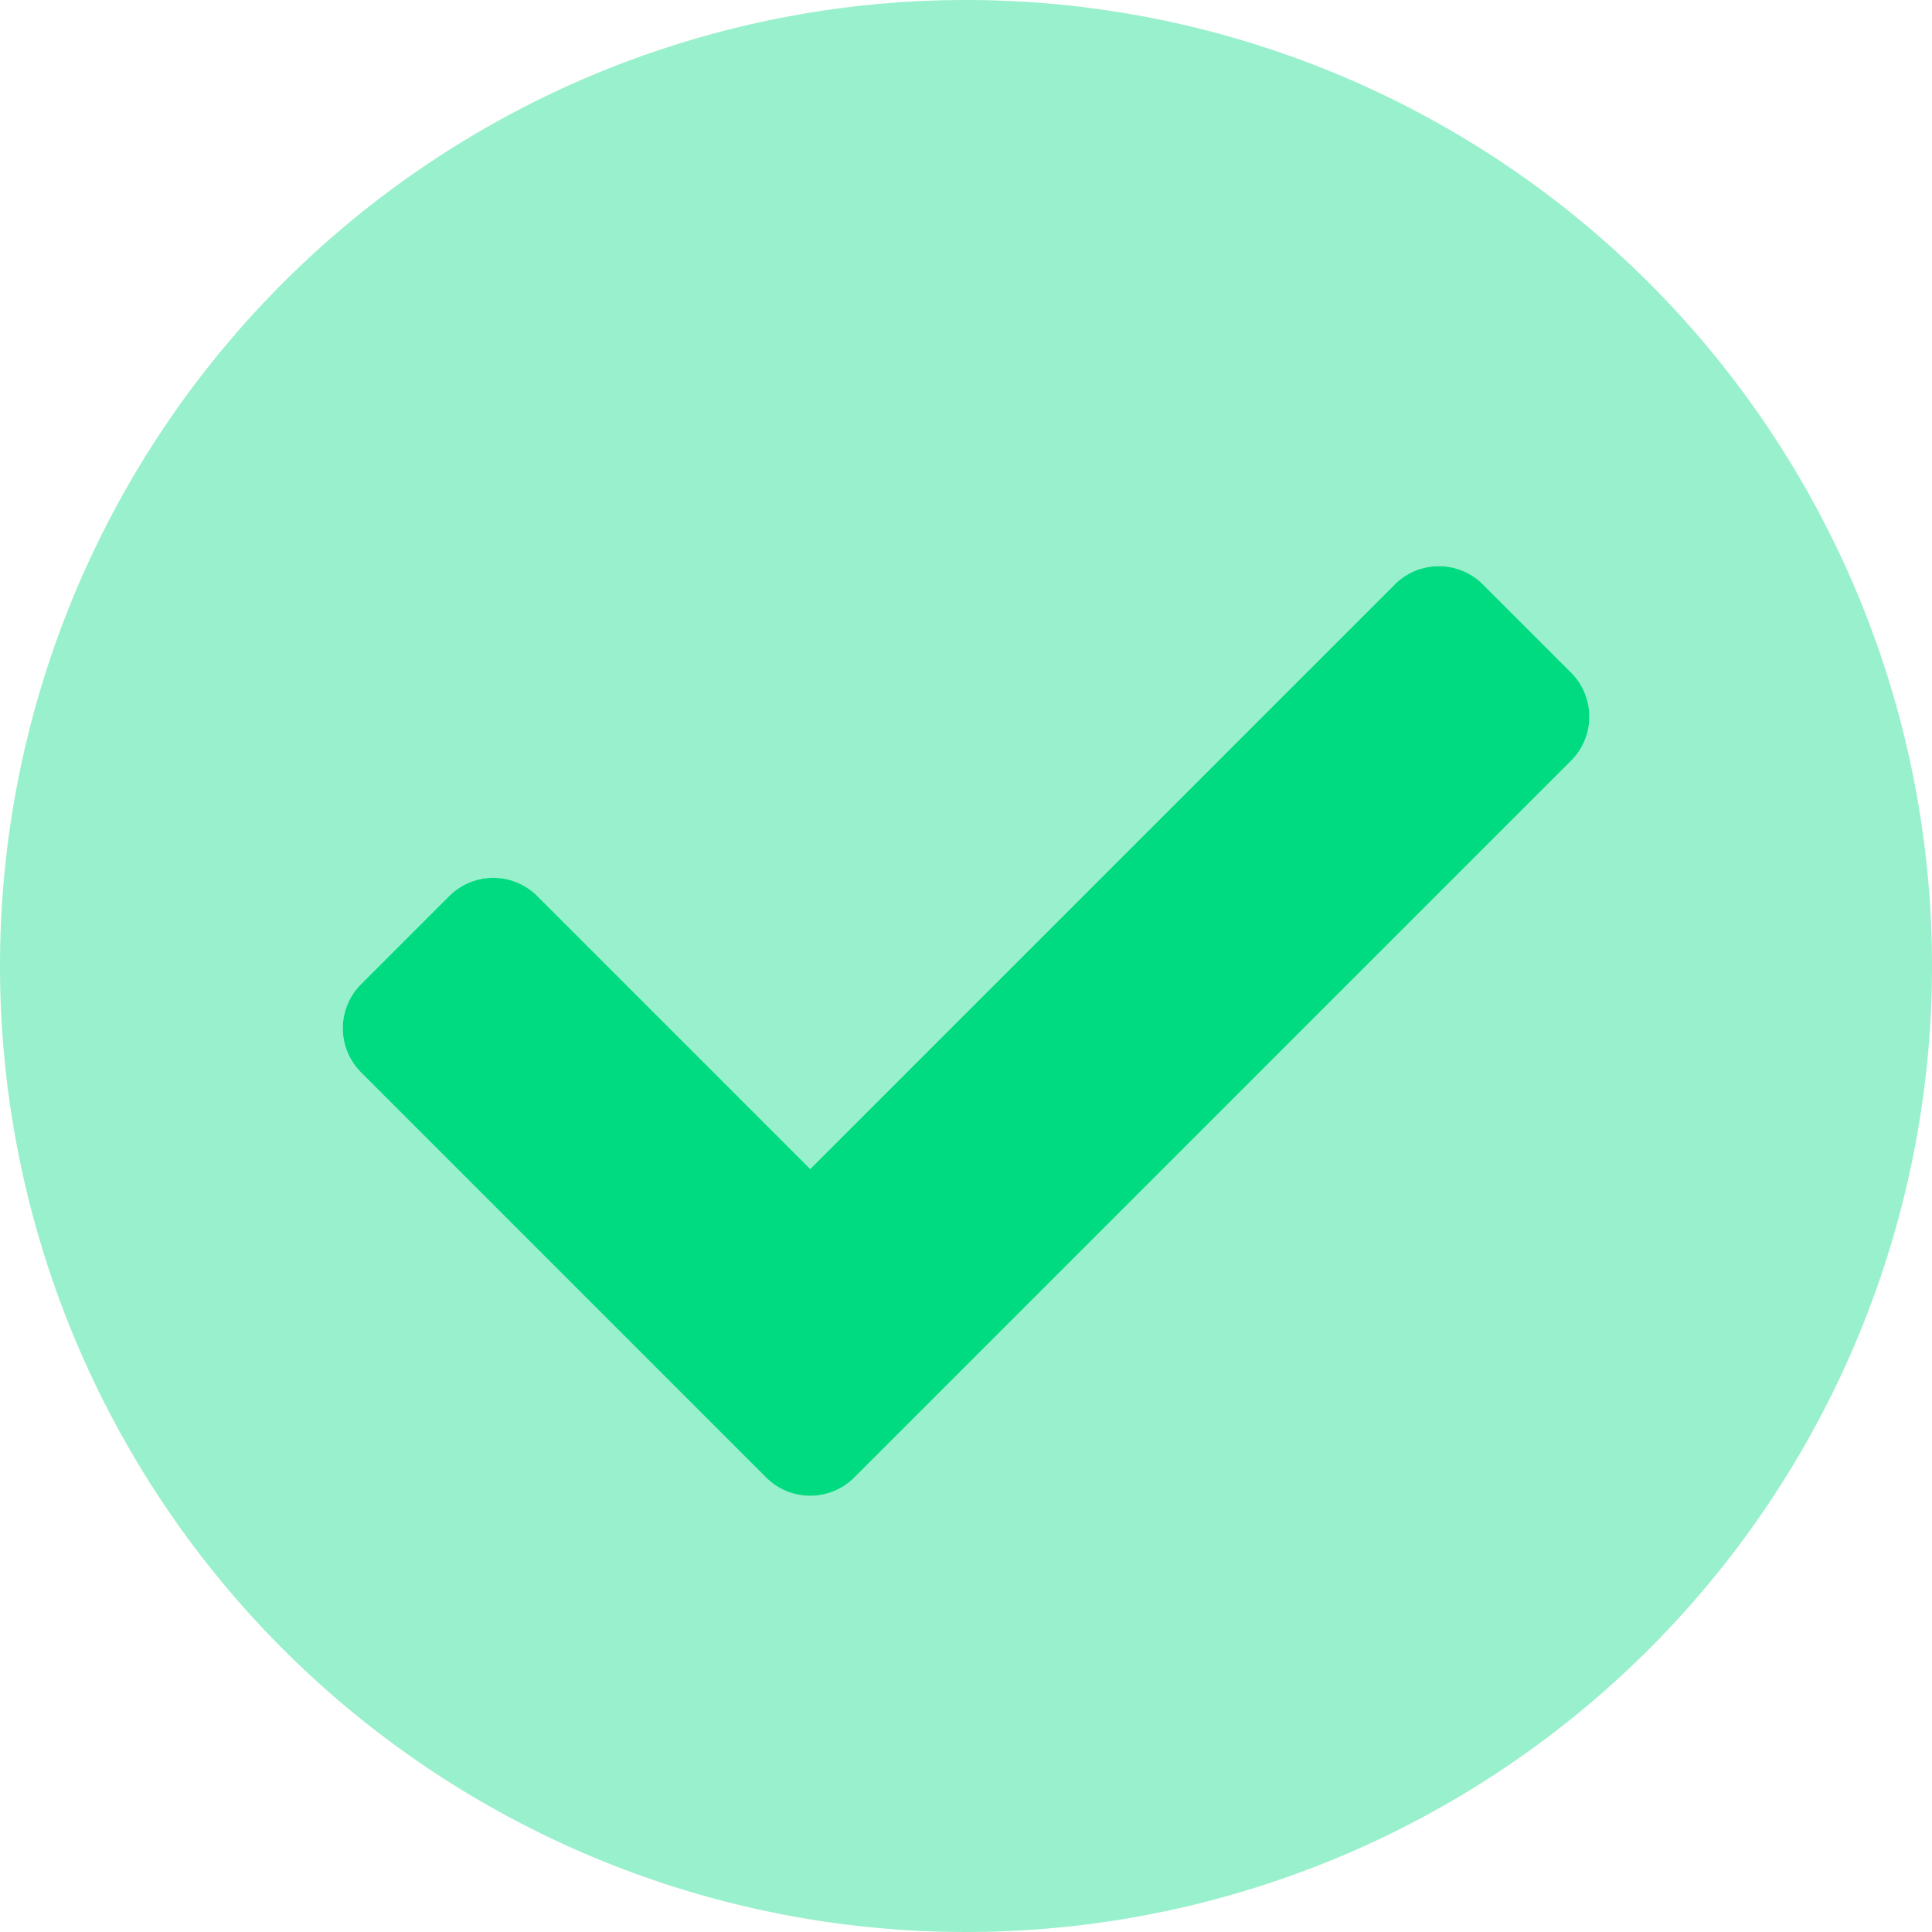
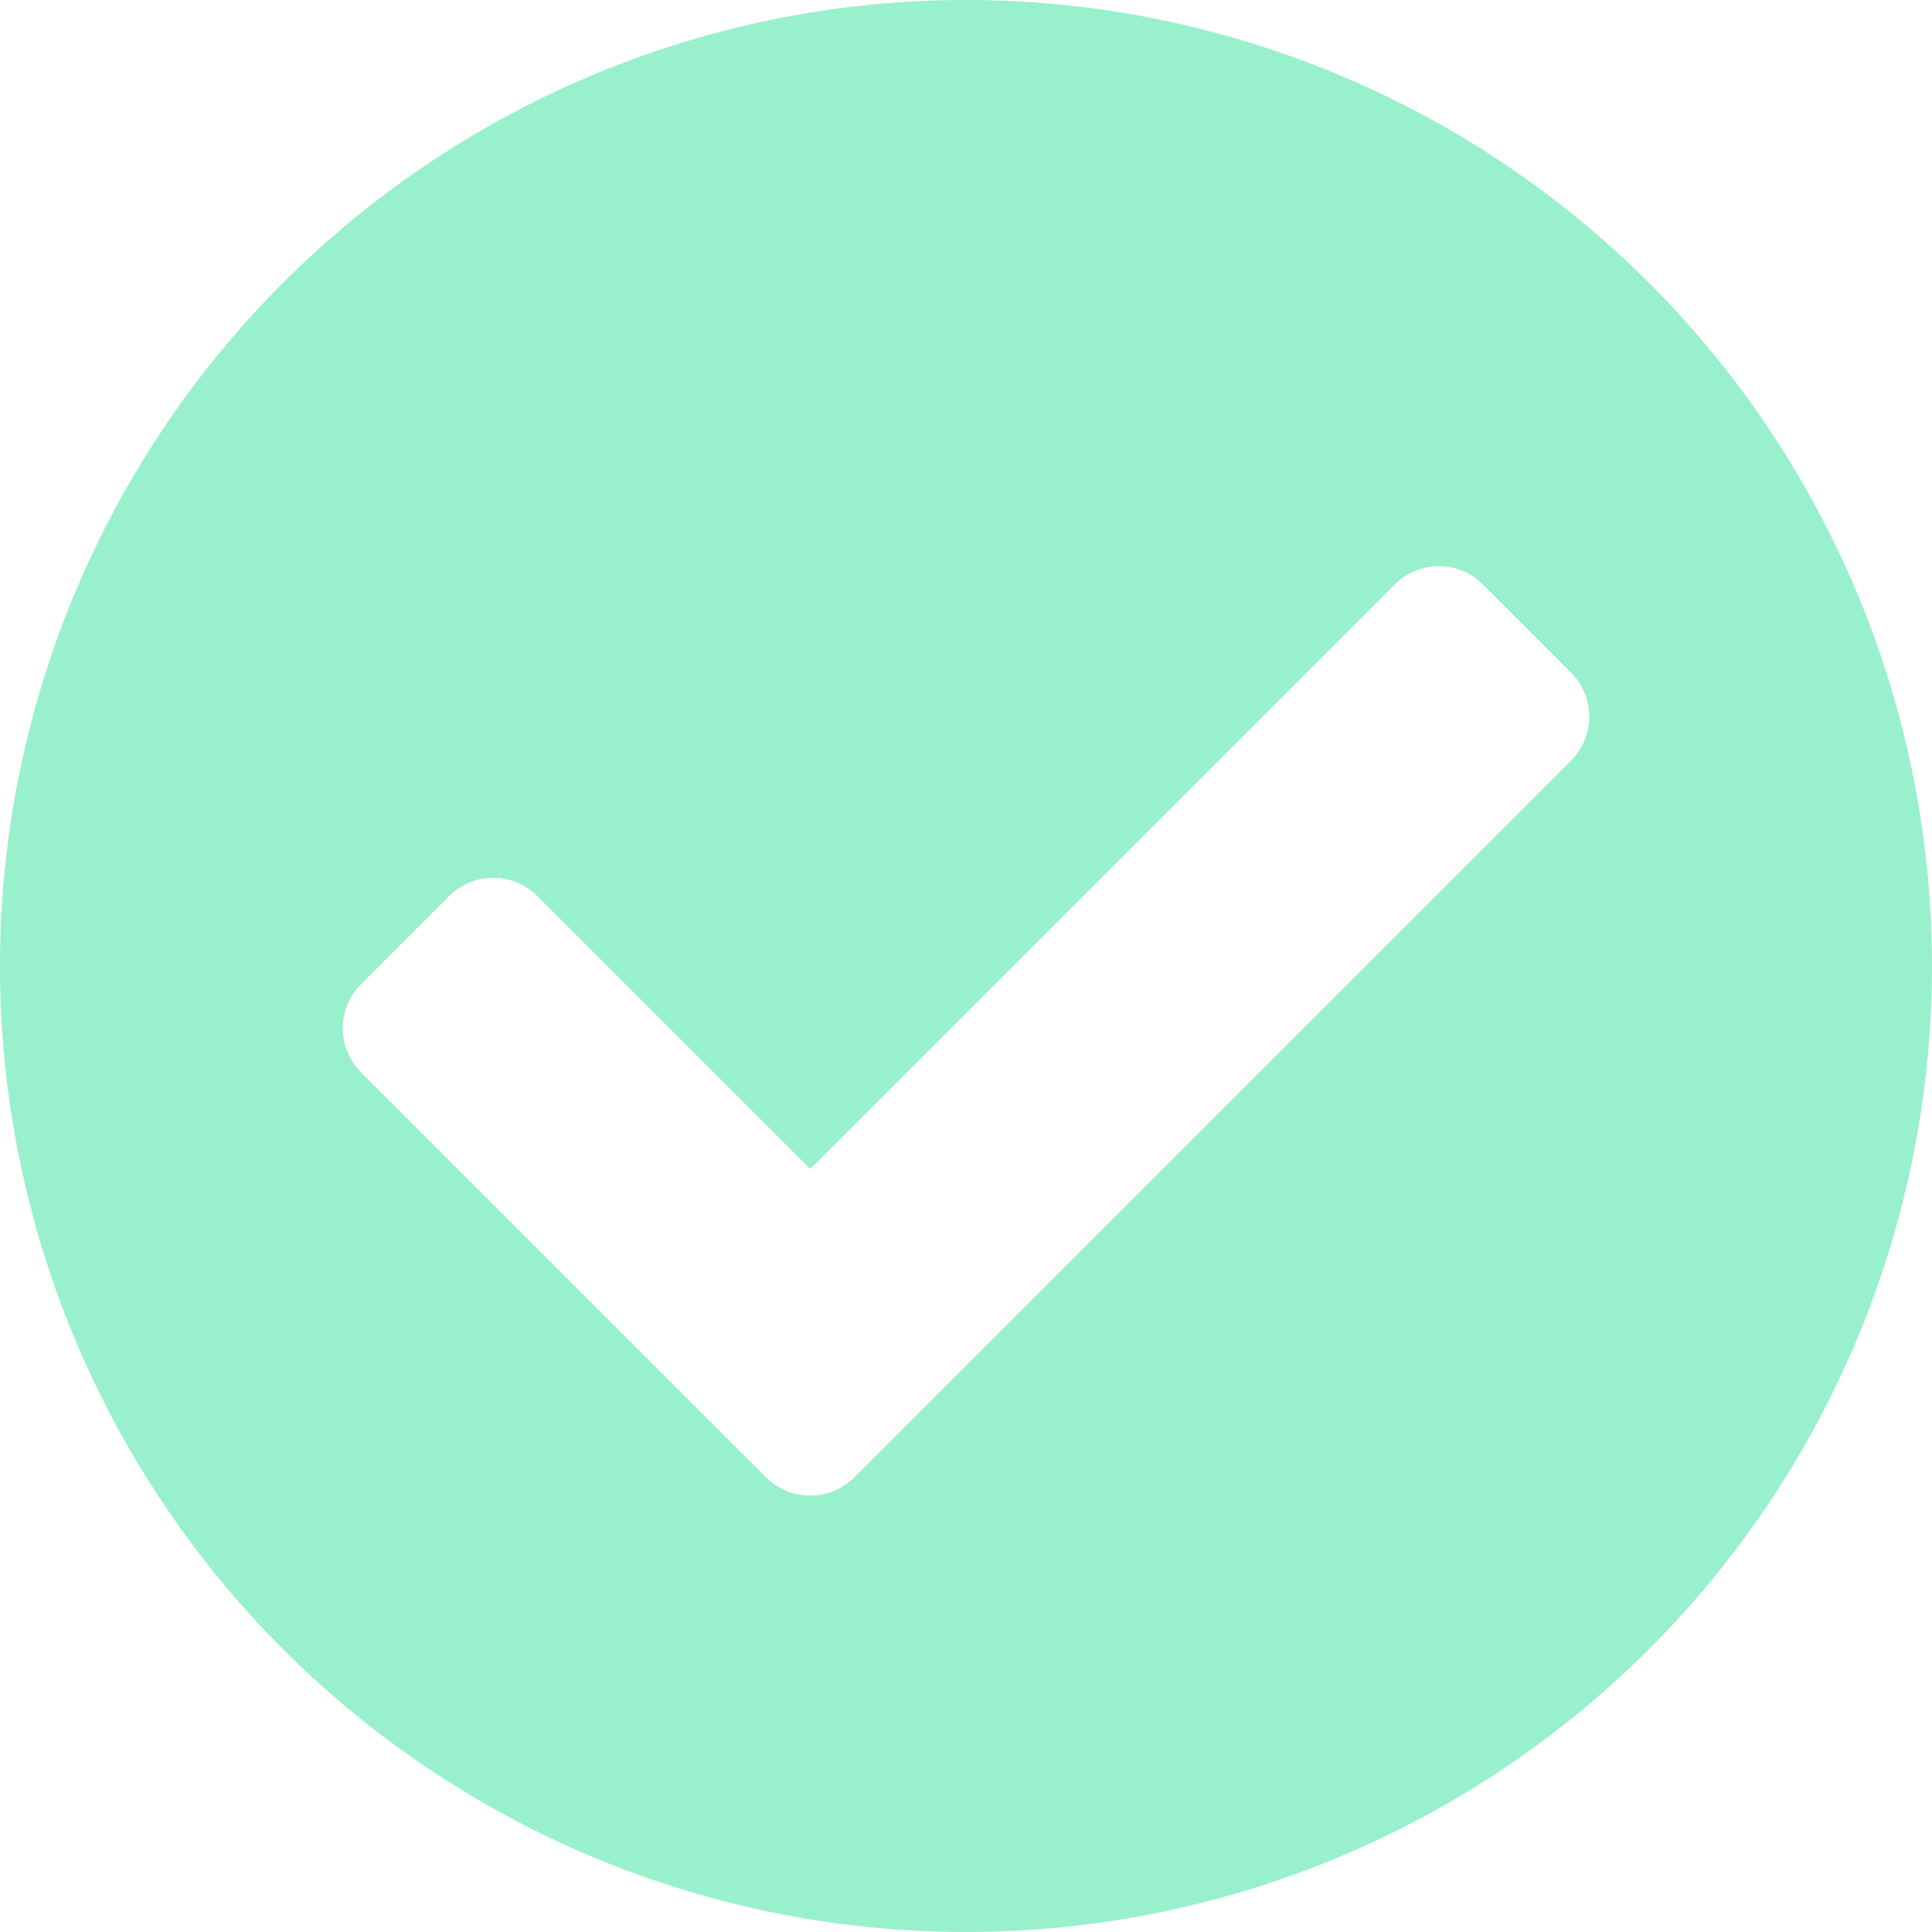
<svg xmlns="http://www.w3.org/2000/svg" width="16" height="16" viewBox="0 0 16 16">
  <g id="check-circle-duotone_2_" data-name="check-circle-duotone (2)" transform="translate(-8 -8)">
    <path id="Pfad_158" data-name="Pfad 158" d="M16,8a8,8,0,1,0,8,8A8,8,0,0,0,16,8Zm5.01,6.3-5.935,5.935a.516.516,0,0,1-.73,0L10.99,16.881a.516.516,0,0,1,0-.73l.73-.73a.516.516,0,0,1,.73,0l2.26,2.26,4.841-4.841a.516.516,0,0,1,.73,0l.73.73A.516.516,0,0,1,21.01,14.3Z" fill="#00db81" opacity="0.4" />
-     <path id="Pfad_159" data-name="Pfad 159" d="M100.243,160.919a.516.516,0,0,1-.73,0l-3.355-3.355a.516.516,0,0,1,0-.73l.73-.73a.516.516,0,0,1,.73,0l2.26,2.26,4.841-4.841a.516.516,0,0,1,.73,0l.73.73a.516.516,0,0,1,0,.73Z" transform="translate(-85.168 -140.683)" fill="#00db81" />
  </g>
</svg>